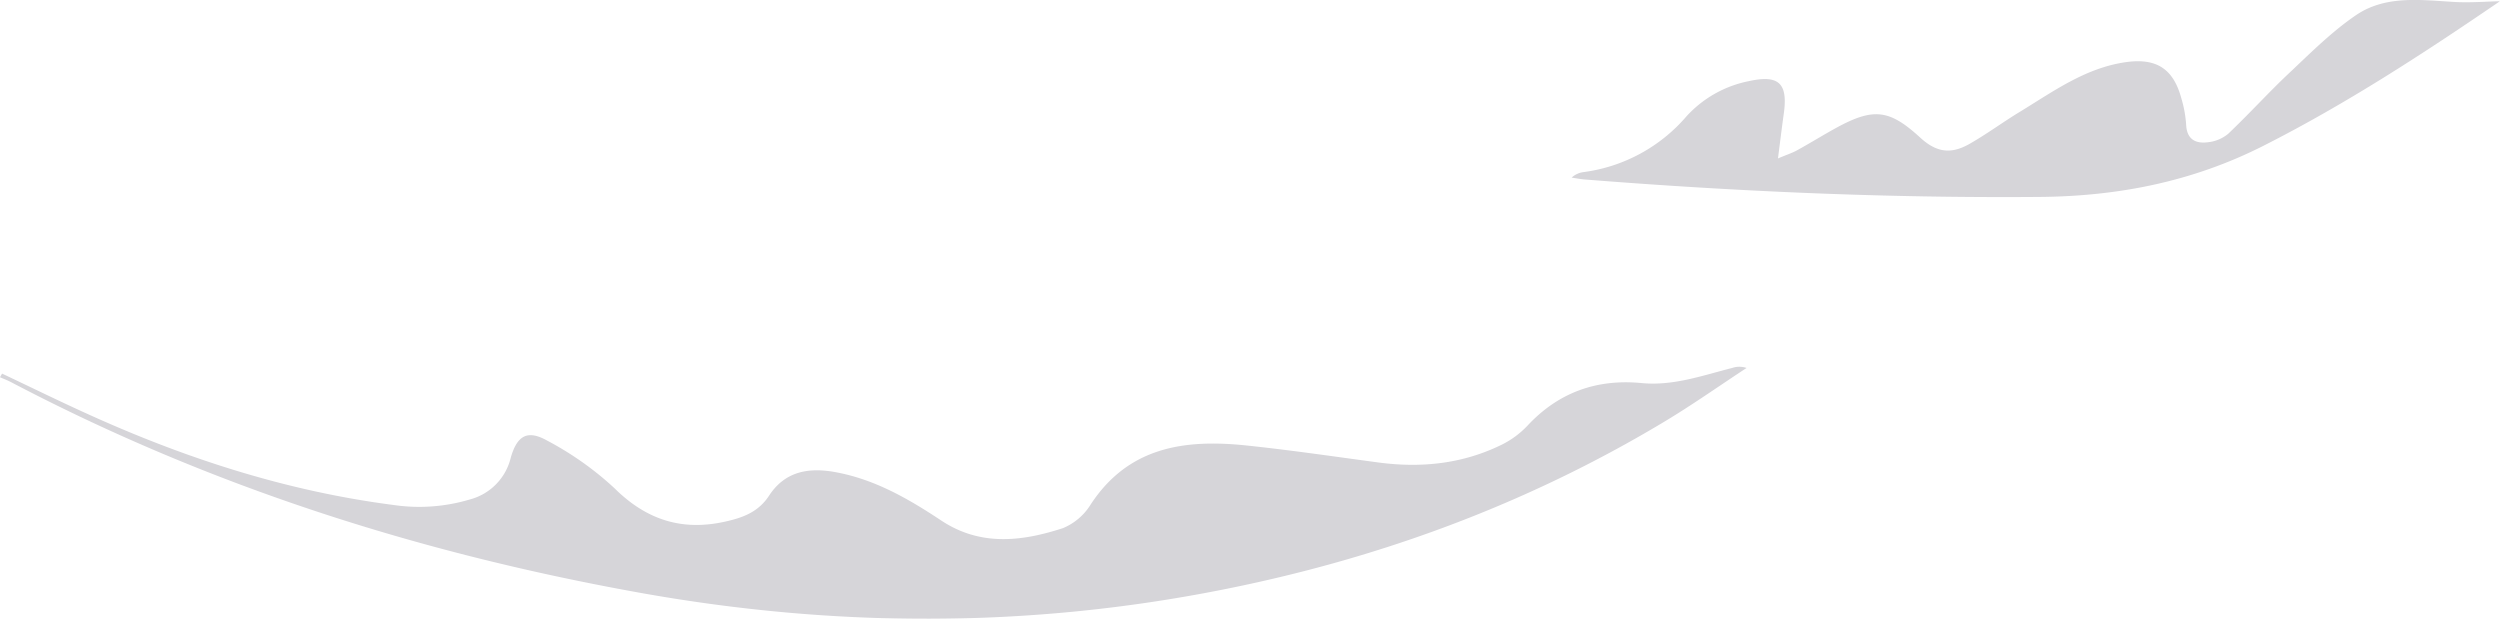
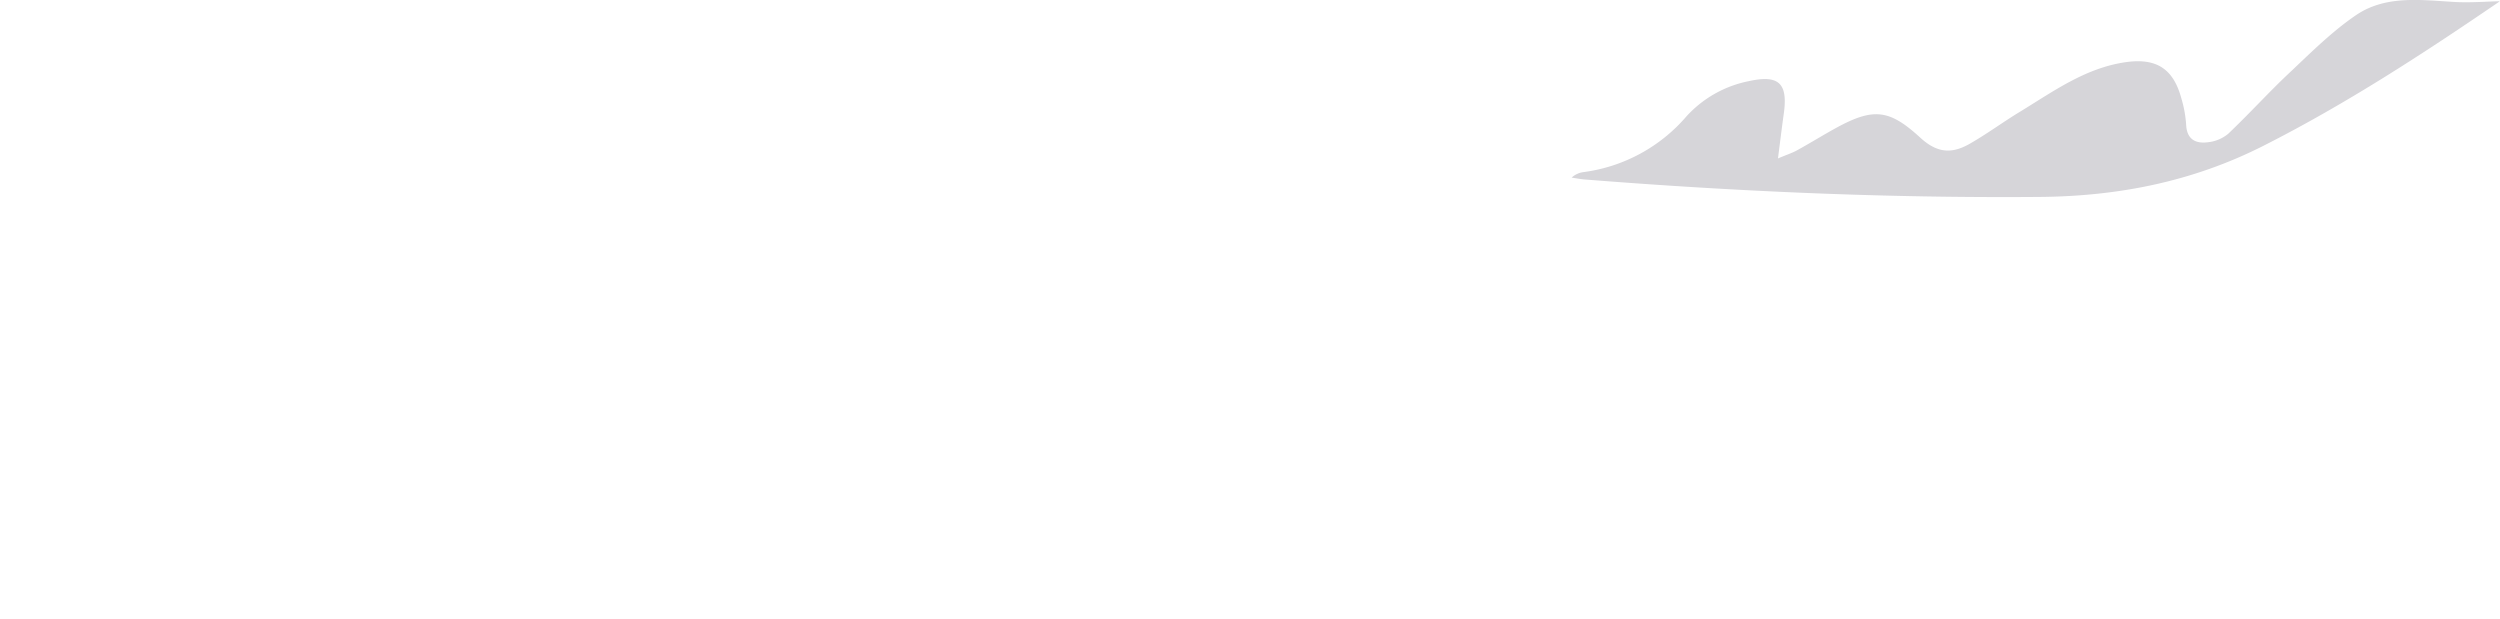
<svg xmlns="http://www.w3.org/2000/svg" viewBox="0 0 496.65 122.93">
  <defs>
    <style>.cls-1{opacity:0.18;}.cls-2{fill:#19142e;}</style>
  </defs>
  <title>vagues</title>
  <g id="Calque_2" data-name="Calque 2">
    <g id="_NEW_" data-name="!! NEW !!">
      <g id="_4" data-name="#4">
        <g id="nN5EXF" class="cls-1">
-           <path class="cls-2" d="M.41,74.22c6.07,2.87,12.1,5.84,18.23,8.58,19,8.53,38.76,14.84,59.53,17.52a35.07,35.07,0,0,0,15.15-1.09,11.32,11.32,0,0,0,8.15-8.31c1.25-4.36,3.28-5.61,7.23-3.39A62.54,62.54,0,0,1,122.08,97c6.35,6.29,13.42,8.55,22,6.62,3.48-.77,6.57-1.89,8.69-5.13,3.22-4.94,8-5.7,13.48-4.64,7.74,1.48,14.33,5.31,20.74,9.56,7.78,5.16,16,4.17,24.15,1.52a11.75,11.75,0,0,0,5.53-4.7c7.47-11.43,18.61-13,30.77-11.75,8.83.92,17.62,2.22,26.42,3.4,8.52,1.13,16.76.27,24.52-3.56a17.93,17.93,0,0,0,5.08-3.77c6.18-6.62,13.76-9.3,22.65-8.45,6.3.61,12.12-1.51,18-3a4.39,4.39,0,0,1,2.86,0C341.45,76.72,336,80.58,330.26,84c-27.23,16.28-56.55,27.05-87.65,33.19-38.56,7.63-77.08,7.49-115.76.52C83.24,109.86,41.53,96.57,2.24,75.94c-.72-.38-1.49-.67-2.24-1Z" />
          <path class="cls-2" d="M496.53.25c-2.79.06-5.87.32-8.94.14C480.83,0,473.85-1,467.93,3.09c-4.59,3.15-8.63,7.13-12.71,11-4.31,4-8.29,8.44-12.59,12.51a7.54,7.54,0,0,1-4.11,1.67c-2.42.29-4.11-.65-4.22-3.53a23.65,23.65,0,0,0-.93-5.12c-1.6-6-5-8.15-11.14-7.26-8,1.17-14.32,5.81-20.94,9.84-3.4,2.06-6.61,4.45-10.07,6.41-3.76,2.13-6.62,1.61-9.78-1.3-6.06-5.55-9.2-5.94-16.49-2-2.69,1.47-5.29,3.09-8,4.58-.92.51-2,.84-3.74,1.59.45-3.51.79-6.28,1.17-9,.82-6-1.06-7.67-7-6.35a22.71,22.71,0,0,0-12.36,7A32.55,32.55,0,0,1,314.52,34.2a4.32,4.32,0,0,0-2.3,1.08c.85.13,1.7.3,2.55.37,30.08,2.39,60.2,3.72,90.39,3.47,15.55-.12,30.34-3,44.44-10.13C466,20.69,481.27,10.74,496.38.42,496.61.26,496.77,0,496.53.25Z" />
        </g>
      </g>
    </g>
  </g>
</svg>